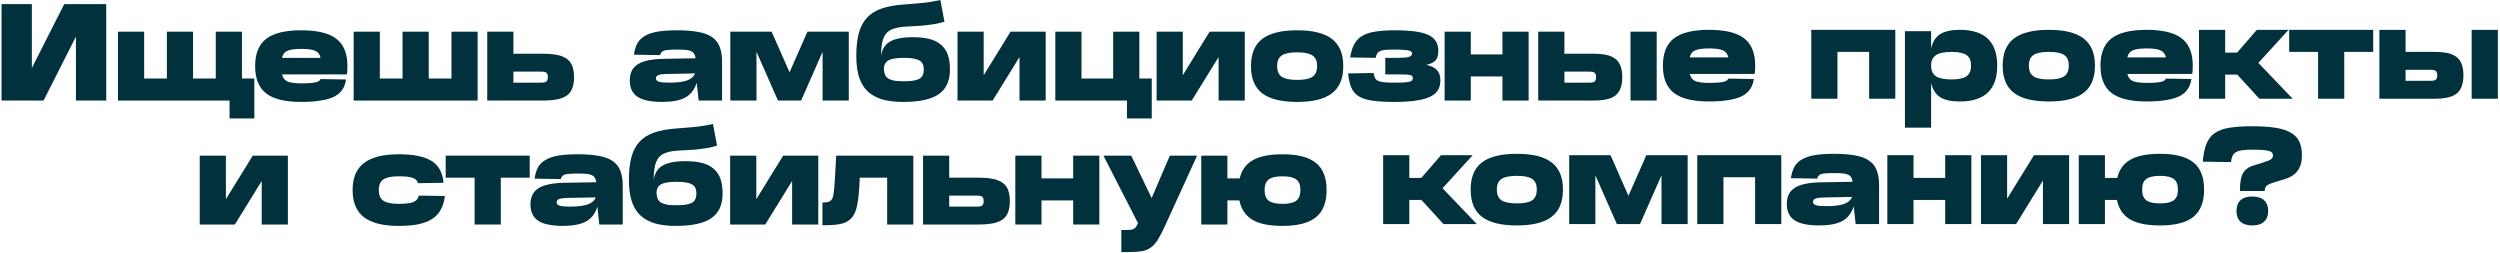
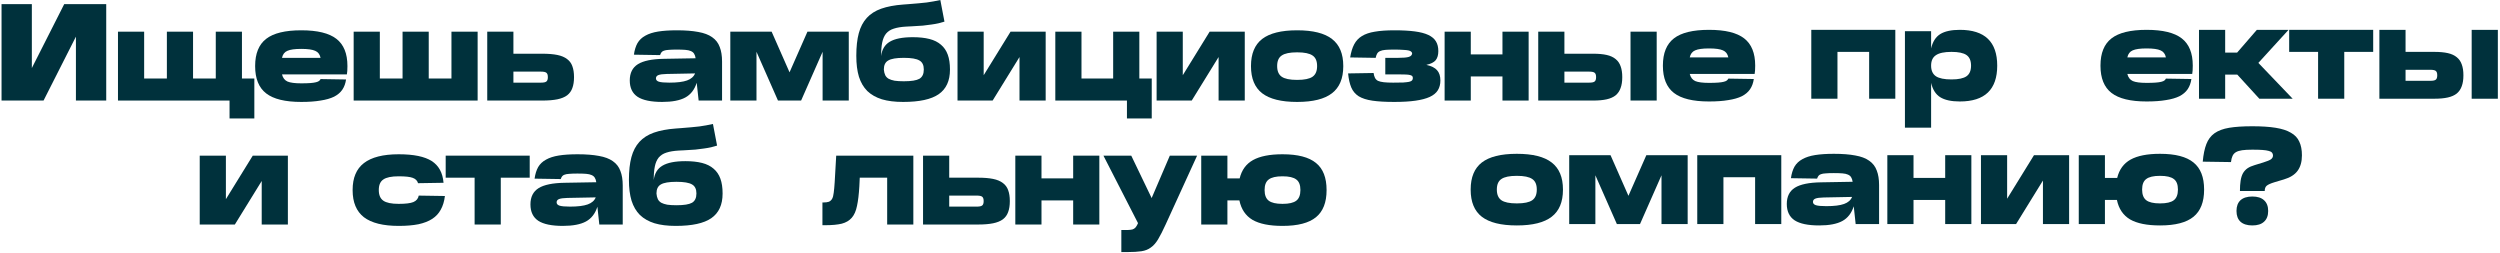
<svg xmlns="http://www.w3.org/2000/svg" width="1089" height="110" viewBox="0 0 1089 110" fill="none">
  <path d="M981.116 85.6C983.356 85.6 985.056 86.14 986.216 87.22C987.416 88.3 988.016 89.86 988.016 91.9C988.016 93.94 987.416 95.5 986.216 96.58C985.056 97.66 983.356 98.2 981.116 98.2C978.876 98.2 977.156 97.66 975.956 96.58C974.796 95.5 974.216 93.94 974.216 91.9C974.216 89.86 974.796 88.3 975.956 87.22C977.156 86.14 978.876 85.6 981.116 85.6ZM981.176 55C985.176 55 988.536 55.22 991.256 55.66C994.016 56.1 996.236 56.82 997.916 57.82C999.636 58.78 1000.86 60.08 1001.58 61.72C1002.34 63.32 1002.72 65.3 1002.72 67.66C1002.72 70.46 1002.08 72.72 1000.8 74.44C999.556 76.12 997.576 77.36 994.856 78.16L990.836 79.36C989.116 79.88 987.956 80.4 987.356 80.92C986.796 81.4 986.516 82.16 986.516 83.2H975.716C975.716 81.44 975.816 79.94 976.016 78.7C976.216 77.42 976.556 76.34 977.036 75.46C977.556 74.58 978.216 73.86 979.016 73.3C979.856 72.74 980.896 72.28 982.136 71.92L985.856 70.78C987.536 70.26 988.656 69.8 989.216 69.4C989.816 68.96 990.116 68.4 990.116 67.72C990.116 67.24 989.976 66.84 989.696 66.52C989.416 66.16 988.936 65.9 988.256 65.74C987.576 65.54 986.656 65.4 985.496 65.32C984.376 65.24 982.936 65.2 981.176 65.2H981.056C979.296 65.2 977.836 65.28 976.676 65.44C975.556 65.6 974.656 65.88 973.976 66.28C973.296 66.68 972.796 67.24 972.476 67.96C972.156 68.64 971.936 69.52 971.816 70.6L959.516 70.42C959.796 67.3 960.316 64.76 961.076 62.8C961.836 60.8 963.016 59.22 964.616 58.06C966.256 56.9 968.396 56.1 971.036 55.66C973.676 55.22 977.016 55 981.056 55H981.176Z" fill="#00313C" />
  <path d="M916.908 67.6V77.5H922.248C923.128 73.86 925.068 71.2 928.068 69.52C931.108 67.84 935.368 67 940.848 67H940.968C947.568 67 952.408 68.26 955.488 70.78C958.568 73.26 960.108 77.18 960.108 82.54V82.66C960.108 87.98 958.568 91.9 955.488 94.42C952.408 96.94 947.568 98.2 940.968 98.2H940.848C935.208 98.2 930.868 97.32 927.828 95.56C924.828 93.76 922.928 90.94 922.128 87.1H916.908V97.6H905.508V67.6H916.908ZM940.848 76.6C938.088 76.6 936.108 77.06 934.908 77.98C933.708 78.86 933.108 80.38 933.108 82.54V82.6C933.108 84.76 933.708 86.3 934.908 87.22C936.108 88.14 938.088 88.6 940.848 88.6H940.968C943.728 88.6 945.708 88.14 946.908 87.22C948.108 86.3 948.708 84.76 948.708 82.6V82.54C948.708 80.38 948.108 78.86 946.908 77.98C945.708 77.06 943.728 76.6 940.968 76.6H940.848Z" fill="#00313C" />
  <path d="M874.306 67.6V86.56L886.006 67.6H901.306V97.6H889.906V78.64L878.206 97.6H862.906V67.6H874.306Z" fill="#00313C" />
  <path d="M833.525 67.6V77.5H847.325V67.6H858.725V97.6H847.325V87.1H833.525V97.6H822.125V67.6H833.525Z" fill="#00313C" />
  <path d="M807.488 89.86C806.528 92.86 804.868 95 802.508 96.28C800.148 97.56 796.788 98.2 792.428 98.2C787.588 98.2 784.028 97.46 781.748 95.98C779.468 94.46 778.328 92.08 778.328 88.84C778.328 85.6 779.508 83.24 781.868 81.76C784.228 80.28 788.028 79.5 793.268 79.42L807.008 79.18C806.888 78.34 806.668 77.68 806.348 77.2C806.068 76.72 805.608 76.34 804.968 76.06C804.368 75.78 803.568 75.6 802.568 75.52C801.568 75.44 800.308 75.4 798.788 75.4C797.348 75.4 796.188 75.44 795.308 75.52C794.428 75.56 793.728 75.68 793.208 75.88C792.728 76.04 792.368 76.28 792.128 76.6C791.888 76.92 791.688 77.32 791.528 77.8L780.128 77.62C780.408 75.62 780.928 73.94 781.688 72.58C782.488 71.22 783.628 70.14 785.108 69.34C786.588 68.5 788.448 67.9 790.688 67.54C792.928 67.18 795.648 67 798.848 67C802.528 67 805.628 67.24 808.148 67.72C810.668 68.16 812.688 68.92 814.208 70C815.768 71.08 816.868 72.5 817.508 74.26C818.188 75.98 818.528 78.1 818.528 80.62V97.6H808.328L807.488 89.86ZM795.548 89.8C798.948 89.8 801.528 89.48 803.288 88.84C805.048 88.2 806.208 87.18 806.768 85.78L794.408 86.02C792.728 86.06 791.528 86.22 790.808 86.5C790.088 86.78 789.728 87.26 789.728 87.94C789.728 88.62 790.148 89.1 790.988 89.38C791.868 89.66 793.388 89.8 795.548 89.8Z" fill="#00313C" />
  <path d="M775.928 67.6V97.6H764.528V77.2H750.728V97.6H739.328V67.6H775.928Z" fill="#00313C" />
  <path d="M683.547 67.6H701.547L709.347 85.3L717.147 67.6H735.147V97.6H723.747V76.36L714.387 97.6H704.307L694.947 76.36V97.6H683.547V67.6Z" fill="#00313C" />
  <path d="M660.665 76.6C657.545 76.6 655.325 77.06 654.005 77.98C652.685 78.86 652.025 80.38 652.025 82.54V82.6C652.025 84.76 652.685 86.3 654.005 87.22C655.325 88.14 657.545 88.6 660.665 88.6H660.785C663.905 88.6 666.125 88.14 667.445 87.22C668.765 86.3 669.425 84.76 669.425 82.6V82.54C669.425 80.38 668.765 78.86 667.445 77.98C666.125 77.06 663.905 76.6 660.785 76.6H660.665ZM660.785 67C667.625 67 672.665 68.26 675.905 70.78C679.185 73.3 680.825 77.22 680.825 82.54V82.66C680.825 87.98 679.185 91.9 675.905 94.42C672.665 96.94 667.625 98.2 660.785 98.2H660.665C653.825 98.2 648.765 96.94 645.485 94.42C642.245 91.9 640.625 87.98 640.625 82.66V82.54C640.625 77.22 642.245 73.3 645.485 70.78C648.765 68.26 653.825 67 660.665 67H660.785Z" fill="#00313C" />
-   <path d="M613.9 67.6V77.5H619.12L627.7 67.6H641.5L628.36 82L643.3 97.6H628.78L619.18 87.1H613.9V97.6H602.5V67.6H613.9Z" fill="#00313C" />
  <path d="M534.658 67.8V77.7H539.998C540.878 74.06 542.818 71.4 545.818 69.72C548.858 68.04 553.118 67.2 558.598 67.2H558.718C565.318 67.2 570.158 68.46 573.238 70.98C576.318 73.46 577.858 77.38 577.858 82.74V82.86C577.858 88.18 576.318 92.1 573.238 94.62C570.158 97.14 565.318 98.4 558.718 98.4H558.598C552.958 98.4 548.618 97.52 545.578 95.76C542.578 93.96 540.678 91.14 539.878 87.3H534.658V97.8H523.258V67.8H534.658ZM558.598 76.8C555.838 76.8 553.858 77.26 552.658 78.18C551.458 79.06 550.858 80.58 550.858 82.74V82.8C550.858 84.96 551.458 86.5 552.658 87.42C553.858 88.34 555.838 88.8 558.598 88.8H558.718C561.478 88.8 563.458 88.34 564.658 87.42C565.858 86.5 566.458 84.96 566.458 82.8V82.74C566.458 80.58 565.858 79.06 564.658 78.18C563.458 77.26 561.478 76.8 558.718 76.8H558.598Z" fill="#00313C" />
  <path d="M492.776 67.8L501.656 86.28L509.576 67.8H521.456L507.776 97.74C506.536 100.46 505.436 102.62 504.476 104.22C503.516 105.82 502.456 107.02 501.296 107.82C500.176 108.66 498.816 109.2 497.216 109.44C495.656 109.68 493.616 109.8 491.096 109.8H488.456V100.2H490.436C491.276 100.2 491.976 100.16 492.536 100.08C493.096 100.04 493.556 99.9 493.916 99.66C494.316 99.46 494.636 99.16 494.876 98.76C495.156 98.4 495.436 97.88 495.716 97.2L480.656 67.8H492.776Z" fill="#00313C" />
  <path d="M453.673 67.8V77.7H467.473V67.8H478.873V97.8H467.473V87.3H453.673V97.8H442.273V67.8H453.673Z" fill="#00313C" />
  <path d="M413.478 67.8V77.4H426.078C428.678 77.4 430.858 77.58 432.618 77.94C434.378 78.3 435.798 78.9 436.878 79.74C437.958 80.54 438.718 81.58 439.158 82.86C439.638 84.14 439.878 85.7 439.878 87.54V87.66C439.878 89.5 439.638 91.06 439.158 92.34C438.718 93.62 437.958 94.68 436.878 95.52C435.798 96.32 434.378 96.9 432.618 97.26C430.858 97.62 428.678 97.8 426.078 97.8H402.078V67.8H413.478ZM413.478 90H425.478C426.638 90 427.418 89.84 427.818 89.52C428.258 89.2 428.478 88.58 428.478 87.66V87.54C428.478 86.62 428.258 86 427.818 85.68C427.418 85.36 426.638 85.2 425.478 85.2H413.478V90Z" fill="#00313C" />
  <path d="M397.85 67.8V97.8H386.45V77.4H374.51L374.33 81.18C374.13 84.66 373.79 87.5 373.31 89.7C372.87 91.9 372.11 93.62 371.03 94.86C369.95 96.1 368.49 96.96 366.65 97.44C364.81 97.88 362.43 98.1 359.51 98.1H358.25V88.2H358.55C359.59 88.2 360.41 88.1 361.01 87.9C361.61 87.66 362.09 87.24 362.45 86.64C362.81 86 363.05 85.1 363.17 83.94C363.33 82.78 363.47 81.26 363.59 79.38L364.25 67.8H397.85Z" fill="#00313C" />
-   <path d="M329.447 67.8V86.76L341.147 67.8H356.447V97.8H345.047V78.84L333.347 97.8H318.047V67.8H329.447Z" fill="#00313C" />
  <path d="M312.361 63.42C311.561 63.66 310.701 63.9 309.781 64.14C308.901 64.34 307.881 64.52 306.721 64.68C305.601 64.84 304.341 65 302.941 65.16C301.541 65.28 299.941 65.38 298.141 65.46L295.741 65.58C293.541 65.7 291.721 66 290.281 66.48C288.881 66.92 287.761 67.64 286.921 68.64C286.121 69.64 285.561 70.94 285.241 72.54C284.921 74.1 284.761 76.06 284.761 78.42C285.121 75.54 286.381 73.46 288.541 72.18C290.741 70.86 294.081 70.2 298.561 70.2C301.361 70.2 303.781 70.46 305.821 70.98C307.861 71.5 309.541 72.34 310.861 73.5C312.181 74.62 313.161 76.06 313.801 77.82C314.441 79.58 314.761 81.72 314.761 84.24V84.36C314.761 89.2 313.121 92.76 309.841 95.04C306.601 97.28 301.461 98.4 294.421 98.4H294.301C290.741 98.4 287.681 98.02 285.121 97.26C282.561 96.46 280.441 95.26 278.761 93.66C277.121 92.02 275.901 89.94 275.101 87.42C274.341 84.9 273.961 81.88 273.961 78.36V78.24C273.961 74.4 274.321 71.14 275.041 68.46C275.761 65.78 276.921 63.56 278.521 61.8C280.121 60.04 282.221 58.7 284.821 57.78C287.421 56.86 290.601 56.26 294.361 55.98L296.761 55.8C298.401 55.68 299.841 55.56 301.081 55.44C302.361 55.32 303.541 55.2 304.621 55.08C305.701 54.92 306.701 54.76 307.621 54.6C308.581 54.44 309.561 54.24 310.561 54L312.361 63.42ZM294.601 79.2C291.401 79.2 289.161 79.58 287.881 80.34C286.601 81.06 285.961 82.36 285.961 84.24V84.3C286.041 85.26 286.241 86.08 286.561 86.76C286.881 87.4 287.381 87.92 288.061 88.32C288.741 88.68 289.601 88.96 290.641 89.16C291.721 89.32 293.041 89.4 294.601 89.4H294.721C297.921 89.4 300.161 89.04 301.441 88.32C302.721 87.56 303.361 86.22 303.361 84.3V84.24C303.361 82.36 302.721 81.06 301.441 80.34C300.161 79.58 297.921 79.2 294.721 79.2H294.601Z" fill="#00313C" />
  <path d="M260.223 90.06C259.263 93.06 257.602 95.2 255.242 96.48C252.882 97.76 249.523 98.4 245.163 98.4C240.323 98.4 236.762 97.66 234.482 96.18C232.202 94.66 231.062 92.28 231.062 89.04C231.062 85.8 232.243 83.44 234.603 81.96C236.963 80.48 240.763 79.7 246.003 79.62L259.742 79.38C259.622 78.54 259.402 77.88 259.082 77.4C258.802 76.92 258.342 76.54 257.702 76.26C257.102 75.98 256.302 75.8 255.302 75.72C254.302 75.64 253.042 75.6 251.522 75.6C250.082 75.6 248.922 75.64 248.042 75.72C247.162 75.76 246.463 75.88 245.943 76.08C245.463 76.24 245.102 76.48 244.862 76.8C244.622 77.12 244.422 77.52 244.262 78L232.862 77.82C233.142 75.82 233.662 74.14 234.422 72.78C235.222 71.42 236.362 70.34 237.842 69.54C239.322 68.7 241.182 68.1 243.422 67.74C245.662 67.38 248.382 67.2 251.582 67.2C255.262 67.2 258.363 67.44 260.883 67.92C263.403 68.36 265.423 69.12 266.943 70.2C268.503 71.28 269.603 72.7 270.243 74.46C270.923 76.18 271.262 78.3 271.262 80.82V97.8H261.062L260.223 90.06ZM248.283 90C251.683 90 254.262 89.68 256.022 89.04C257.782 88.4 258.943 87.38 259.503 85.98L247.142 86.22C245.462 86.26 244.262 86.42 243.542 86.7C242.822 86.98 242.462 87.46 242.462 88.14C242.462 88.82 242.883 89.3 243.723 89.58C244.603 89.86 246.123 90 248.283 90Z" fill="#00313C" />
  <path d="M230.741 67.8V77.4H218.141V97.8H206.741V77.4H194.141V67.8H230.741Z" fill="#00313C" />
  <path d="M173.762 67.2C180.202 67.2 184.962 68.18 188.042 70.14C191.122 72.1 192.842 75.26 193.202 79.62L182.102 79.8C181.782 78.68 181.002 77.9 179.762 77.46C178.562 77.02 176.562 76.8 173.762 76.8H173.642C170.522 76.8 168.302 77.26 166.982 78.18C165.662 79.06 165.002 80.58 165.002 82.74V82.8C165.002 84.96 165.662 86.5 166.982 87.42C168.302 88.34 170.522 88.8 173.642 88.8H173.762C176.682 88.8 178.782 88.54 180.062 88.02C181.382 87.46 182.162 86.52 182.402 85.2L193.802 85.38C193.522 87.7 192.922 89.68 192.002 91.32C191.122 92.96 189.882 94.3 188.282 95.34C186.682 96.38 184.682 97.16 182.282 97.68C179.882 98.16 177.042 98.4 173.762 98.4H173.642C166.882 98.4 161.842 97.14 158.522 94.62C155.242 92.06 153.602 88.14 153.602 82.86V82.74C153.602 77.46 155.242 73.56 158.522 71.04C161.842 68.48 166.882 67.2 173.642 67.2H173.762Z" fill="#00313C" />
  <path d="M98.4 67.8V86.76L110.1 67.8H125.4V97.8H114V78.84L102.3 97.8H87V67.8H98.4Z" fill="#00313C" />
  <path d="M1047.86 13V22.6H1060.46C1062.74 22.6 1064.68 22.78 1066.28 23.14C1067.88 23.5 1069.18 24.1 1070.18 24.94C1071.18 25.74 1071.9 26.78 1072.34 28.06C1072.82 29.34 1073.06 30.9 1073.06 32.74V32.86C1073.06 34.7 1072.82 36.26 1072.34 37.54C1071.9 38.82 1071.18 39.88 1070.18 40.72C1069.18 41.52 1067.88 42.1 1066.28 42.46C1064.68 42.82 1062.74 43 1060.46 43H1036.46V13H1047.86ZM1088.06 13V43H1076.66V13H1088.06ZM1047.86 35.2H1058.66C1059.82 35.2 1060.6 35.04 1061 34.72C1061.44 34.4 1061.66 33.78 1061.66 32.86V32.74C1061.66 31.82 1061.44 31.2 1061 30.88C1060.6 30.56 1059.82 30.4 1058.66 30.4H1047.86V35.2Z" fill="#00313C" />
  <path d="M1033.76 13V22.6H1021.16V43H1009.76V22.6H997.164V13H1033.76Z" fill="#00313C" />
  <path d="M969.283 13V22.9H974.503L983.083 13H996.883L983.743 27.4L998.683 43H984.163L974.563 32.5H969.283V43H957.883V13H969.283Z" fill="#00313C" />
  <path d="M935.129 13C942.089 13 947.169 14.24 950.369 16.72C953.569 19.2 955.169 23.14 955.169 28.54V28.66C955.169 30.22 955.089 31.4 954.929 32.2H926.669C927.029 33.72 927.829 34.76 929.069 35.32C930.309 35.84 932.289 36.1 935.009 36.1H935.129C936.689 36.1 937.989 36.06 939.029 35.98C940.069 35.9 940.889 35.78 941.489 35.62C942.129 35.46 942.589 35.26 942.869 35.02C943.149 34.78 943.349 34.52 943.469 34.24L954.569 34.42C954.329 36.14 953.789 37.62 952.949 38.86C952.109 40.1 950.909 41.12 949.349 41.92C947.789 42.68 945.829 43.24 943.469 43.6C941.149 44 938.369 44.2 935.129 44.2H935.009C928.049 44.2 922.969 42.96 919.769 40.48C916.569 38 914.969 34.06 914.969 28.66V28.54C914.969 23.14 916.569 19.2 919.769 16.72C922.969 14.24 928.049 13 935.009 13H935.129ZM935.009 21.1C932.249 21.1 930.249 21.38 929.009 21.94C927.769 22.46 926.989 23.48 926.669 25H943.469C943.149 23.48 942.369 22.46 941.129 21.94C939.889 21.38 937.889 21.1 935.129 21.1H935.009Z" fill="#00313C" />
-   <path d="M892.407 22.6C889.287 22.6 887.067 23.06 885.747 23.98C884.427 24.86 883.767 26.38 883.767 28.54V28.6C883.767 30.76 884.427 32.3 885.747 33.22C887.067 34.14 889.287 34.6 892.407 34.6H892.527C895.647 34.6 897.867 34.14 899.187 33.22C900.507 32.3 901.167 30.76 901.167 28.6V28.54C901.167 26.38 900.507 24.86 899.187 23.98C897.867 23.06 895.647 22.6 892.527 22.6H892.407ZM892.527 13C899.367 13 904.407 14.26 907.647 16.78C910.927 19.3 912.567 23.22 912.567 28.54V28.66C912.567 33.98 910.927 37.9 907.647 40.42C904.407 42.94 899.367 44.2 892.527 44.2H892.407C885.567 44.2 880.507 42.94 877.227 40.42C873.987 37.9 872.367 33.98 872.367 28.66V28.54C872.367 23.22 873.987 19.3 877.227 16.78C880.507 14.26 885.567 13 892.407 13H892.527Z" fill="#00313C" />
  <path d="M841.189 13.6V21.1C841.869 18.18 843.189 16.1 845.149 14.86C847.149 13.62 849.989 13 853.669 13H853.729C864.569 13 869.989 18.2 869.989 28.6C869.989 39 864.569 44.2 853.729 44.2H853.669C849.989 44.2 847.149 43.58 845.149 42.34C843.189 41.1 841.869 39.02 841.189 36.1V55.6H829.789V13.6H841.189ZM841.189 28.6C841.189 30.72 841.889 32.26 843.289 33.22C844.689 34.14 846.949 34.6 850.069 34.6C853.109 34.6 855.289 34.14 856.609 33.22C857.929 32.3 858.589 30.76 858.589 28.6C858.589 26.44 857.929 24.9 856.609 23.98C855.289 23.06 853.109 22.6 850.069 22.6C846.949 22.6 844.689 23.08 843.289 24.04C841.889 24.96 841.189 26.48 841.189 28.6Z" fill="#00313C" />
  <path d="M825.6 13V43H814.2V22.6H800.4V43H789V13H825.6Z" fill="#00313C" />
  <path d="M744.519 13C751.479 13 756.559 14.24 759.759 16.72C762.959 19.2 764.559 23.14 764.559 28.54V28.66C764.559 30.22 764.479 31.4 764.319 32.2H736.059C736.419 33.72 737.219 34.76 738.459 35.32C739.699 35.84 741.679 36.1 744.399 36.1H744.519C746.079 36.1 747.379 36.06 748.419 35.98C749.459 35.9 750.279 35.78 750.879 35.62C751.519 35.46 751.979 35.26 752.259 35.02C752.539 34.78 752.739 34.52 752.859 34.24L763.959 34.42C763.719 36.14 763.179 37.62 762.339 38.86C761.499 40.1 760.299 41.12 758.739 41.92C757.179 42.68 755.219 43.24 752.859 43.6C750.539 44 747.759 44.2 744.519 44.2H744.399C737.439 44.2 732.359 42.96 729.159 40.48C725.959 38 724.359 34.06 724.359 28.66V28.54C724.359 23.14 725.959 19.2 729.159 16.72C732.359 14.24 737.439 13 744.399 13H744.519ZM744.399 21.1C741.639 21.1 739.639 21.38 738.399 21.94C737.159 22.46 736.379 23.48 736.059 25H752.859C752.539 23.48 751.759 22.46 750.519 21.94C749.279 21.38 747.279 21.1 744.519 21.1H744.399Z" fill="#00313C" />
  <path d="M681.455 13.8V23.4H694.055C696.335 23.4 698.275 23.58 699.875 23.94C701.475 24.3 702.775 24.9 703.775 25.74C704.775 26.54 705.495 27.58 705.935 28.86C706.415 30.14 706.655 31.7 706.655 33.54V33.66C706.655 35.5 706.415 37.06 705.935 38.34C705.495 39.62 704.775 40.68 703.775 41.52C702.775 42.32 701.475 42.9 699.875 43.26C698.275 43.62 696.335 43.8 694.055 43.8H670.055V13.8H681.455ZM721.655 13.8V43.8H710.255V13.8H721.655ZM681.455 36H692.255C693.415 36 694.195 35.84 694.595 35.52C695.035 35.2 695.255 34.58 695.255 33.66V33.54C695.255 32.62 695.035 32 694.595 31.68C694.195 31.36 693.415 31.2 692.255 31.2H681.455V36Z" fill="#00313C" />
  <path d="M640.673 13.8V23.7H654.473V13.8H665.873V43.8H654.473V33.3H640.673V43.8H629.273V13.8H640.673Z" fill="#00313C" />
  <path d="M607.394 13.2C610.914 13.2 613.874 13.36 616.274 13.68C618.714 14 620.694 14.52 622.214 15.24C623.734 15.96 624.834 16.9 625.514 18.06C626.194 19.18 626.534 20.58 626.534 22.26C626.534 23.94 626.154 25.26 625.394 26.22C624.634 27.14 623.274 27.82 621.314 28.26C623.514 28.74 625.074 29.52 625.994 30.6C626.954 31.68 627.434 33.16 627.434 35.04C627.434 36.72 627.054 38.16 626.294 39.36C625.574 40.52 624.394 41.48 622.754 42.24C621.154 42.96 619.094 43.5 616.574 43.86C614.054 44.22 610.994 44.4 607.394 44.4H607.274C603.474 44.4 600.334 44.22 597.854 43.86C595.374 43.5 593.374 42.86 591.854 41.94C590.374 40.98 589.294 39.7 588.614 38.1C587.934 36.5 587.474 34.46 587.234 31.98L598.334 31.8C598.454 32.64 598.654 33.34 598.934 33.9C599.214 34.46 599.654 34.9 600.254 35.22C600.894 35.5 601.734 35.7 602.774 35.82C603.854 35.94 605.194 36 606.794 36H606.914C608.674 36 610.114 35.98 611.234 35.94C612.354 35.86 613.214 35.76 613.814 35.64C614.454 35.48 614.874 35.28 615.074 35.04C615.314 34.76 615.434 34.42 615.434 34.02C615.434 33.66 615.354 33.38 615.194 33.18C615.034 32.98 614.734 32.82 614.294 32.7C613.854 32.58 613.214 32.5 612.374 32.46C611.534 32.42 610.434 32.4 609.074 32.4H603.434V25.2H608.954C611.234 25.2 612.814 25.06 613.694 24.78C614.574 24.5 615.054 24 615.134 23.28C615.094 22.96 614.954 22.7 614.714 22.5C614.474 22.26 614.074 22.08 613.514 21.96C612.954 21.84 612.174 21.76 611.174 21.72C610.174 21.64 608.914 21.6 607.394 21.6H607.274C605.754 21.6 604.494 21.64 603.494 21.72C602.534 21.8 601.754 21.98 601.154 22.26C600.594 22.5 600.174 22.86 599.894 23.34C599.614 23.82 599.394 24.44 599.234 25.2L588.134 25.02C588.494 22.74 589.074 20.84 589.874 19.32C590.674 17.8 591.794 16.6 593.234 15.72C594.714 14.8 596.594 14.16 598.874 13.8C601.154 13.4 603.974 13.2 607.334 13.2H607.394Z" fill="#00313C" />
-   <path d="M564.97 22.8C561.85 22.8 559.63 23.26 558.31 24.18C556.99 25.06 556.33 26.58 556.33 28.74V28.8C556.33 30.96 556.99 32.5 558.31 33.42C559.63 34.34 561.85 34.8 564.97 34.8H565.09C568.21 34.8 570.43 34.34 571.75 33.42C573.07 32.5 573.73 30.96 573.73 28.8V28.74C573.73 26.58 573.07 25.06 571.75 24.18C570.43 23.26 568.21 22.8 565.09 22.8H564.97ZM565.09 13.2C571.93 13.2 576.97 14.46 580.21 16.98C583.49 19.5 585.13 23.42 585.13 28.74V28.86C585.13 34.18 583.49 38.1 580.21 40.62C576.97 43.14 571.93 44.4 565.09 44.4H564.97C558.13 44.4 553.07 43.14 549.79 40.62C546.55 38.1 544.93 34.18 544.93 28.86V28.74C544.93 23.42 546.55 19.5 549.79 16.98C553.07 14.46 558.13 13.2 564.97 13.2H565.09Z" fill="#00313C" />
+   <path d="M564.97 22.8C561.85 22.8 559.63 23.26 558.31 24.18C556.99 25.06 556.33 26.58 556.33 28.74V28.8C556.33 30.96 556.99 32.5 558.31 33.42C559.63 34.34 561.85 34.8 564.97 34.8H565.09C568.21 34.8 570.43 34.34 571.75 33.42C573.07 32.5 573.73 30.96 573.73 28.8V28.74C573.73 26.58 573.07 25.06 571.75 24.18C570.43 23.26 568.21 22.8 565.09 22.8H564.97ZM565.09 13.2C571.93 13.2 576.97 14.46 580.21 16.98C583.49 19.5 585.13 23.42 585.13 28.74V28.86C585.13 34.18 583.49 38.1 580.21 40.62C576.97 43.14 571.93 44.4 565.09 44.4H564.97C558.13 44.4 553.07 43.14 549.79 40.62C546.55 38.1 544.93 34.18 544.93 28.86V28.74C544.93 23.42 546.55 19.5 549.79 16.98C553.07 14.46 558.13 13.2 564.97 13.2Z" fill="#00313C" />
  <path d="M515.22 13.8V32.76L526.92 13.8H542.22V43.8H530.82V24.84L519.12 43.8H503.82V13.8H515.22Z" fill="#00313C" />
  <path d="M471.095 13.8V34.2H484.895V13.8H496.295V34.2H501.695V51.6H490.895V43.8H459.695V13.8H471.095Z" fill="#00313C" />
  <path d="M428.494 13.8V32.76L440.194 13.8H455.494V43.8H444.094V24.84L432.394 43.8H417.094V13.8H428.494Z" fill="#00313C" />
  <path d="M411.408 9.42C410.608 9.66 409.748 9.9 408.828 10.14C407.948 10.34 406.928 10.52 405.768 10.68C404.648 10.84 403.388 11 401.988 11.16C400.588 11.28 398.988 11.38 397.188 11.46L394.788 11.58C392.588 11.7 390.768 12 389.328 12.48C387.928 12.92 386.808 13.64 385.968 14.64C385.168 15.64 384.608 16.94 384.288 18.54C383.968 20.1 383.808 22.06 383.808 24.42C384.168 21.54 385.428 19.46 387.588 18.18C389.788 16.86 393.128 16.2 397.608 16.2C400.408 16.2 402.828 16.46 404.868 16.98C406.908 17.5 408.588 18.34 409.908 19.5C411.228 20.62 412.208 22.06 412.848 23.82C413.488 25.58 413.808 27.72 413.808 30.24V30.36C413.808 35.2 412.168 38.76 408.888 41.04C405.648 43.28 400.508 44.4 393.468 44.4H393.348C389.788 44.4 386.728 44.02 384.168 43.26C381.608 42.46 379.488 41.26 377.808 39.66C376.168 38.02 374.948 35.94 374.148 33.42C373.388 30.9 373.008 27.88 373.008 24.36V24.24C373.008 20.4 373.368 17.14 374.088 14.46C374.808 11.78 375.968 9.56 377.568 7.8C379.168 6.04 381.268 4.7 383.868 3.78C386.468 2.86 389.648 2.26 393.408 1.98L395.808 1.8C397.448 1.68 398.888 1.56 400.128 1.44C401.408 1.32 402.588 1.2 403.668 1.08C404.748 0.92 405.748 0.76 406.668 0.6C407.628 0.44 408.608 0.24 409.608 0L411.408 9.42ZM393.648 25.2C390.448 25.2 388.208 25.58 386.928 26.34C385.648 27.06 385.008 28.36 385.008 30.24V30.3C385.088 31.26 385.288 32.08 385.608 32.76C385.928 33.4 386.428 33.92 387.108 34.32C387.788 34.68 388.648 34.96 389.688 35.16C390.768 35.32 392.088 35.4 393.648 35.4H393.768C396.968 35.4 399.208 35.04 400.488 34.32C401.768 33.56 402.408 32.22 402.408 30.3V30.24C402.408 28.36 401.768 27.06 400.488 26.34C399.208 25.58 396.968 25.2 393.768 25.2H393.648Z" fill="#00313C" />
  <path d="M318.125 13.8H336.125L343.925 31.5L351.725 13.8H369.725V43.8H358.325V22.56L348.965 43.8H338.885L329.525 22.56V43.8H318.125V13.8Z" fill="#00313C" />
  <path d="M303.488 36.06C302.528 39.06 300.868 41.2 298.508 42.48C296.148 43.76 292.788 44.4 288.428 44.4C283.588 44.4 280.028 43.66 277.748 42.18C275.468 40.66 274.328 38.28 274.328 35.04C274.328 31.8 275.508 29.44 277.868 27.96C280.228 26.48 284.028 25.7 289.268 25.62L303.008 25.38C302.888 24.54 302.668 23.88 302.348 23.4C302.068 22.92 301.608 22.54 300.968 22.26C300.368 21.98 299.568 21.8 298.568 21.72C297.568 21.64 296.308 21.6 294.788 21.6C293.348 21.6 292.188 21.64 291.308 21.72C290.428 21.76 289.728 21.88 289.208 22.08C288.728 22.24 288.368 22.48 288.128 22.8C287.888 23.12 287.688 23.52 287.528 24L276.128 23.82C276.408 21.82 276.928 20.14 277.688 18.78C278.488 17.42 279.628 16.34 281.108 15.54C282.588 14.7 284.448 14.1 286.688 13.74C288.928 13.38 291.648 13.2 294.848 13.2C298.528 13.2 301.628 13.44 304.148 13.92C306.668 14.36 308.688 15.12 310.208 16.2C311.768 17.28 312.868 18.7 313.508 20.46C314.188 22.18 314.528 24.3 314.528 26.82V43.8H304.328L303.488 36.06ZM291.548 36C294.948 36 297.528 35.68 299.288 35.04C301.048 34.4 302.208 33.38 302.768 31.98L290.408 32.22C288.728 32.26 287.528 32.42 286.808 32.7C286.088 32.98 285.728 33.46 285.728 34.14C285.728 34.82 286.148 35.3 286.988 35.58C287.868 35.86 289.388 36 291.548 36Z" fill="#00313C" />
  <path d="M223.642 13.8V23.4H236.242C238.842 23.4 241.022 23.58 242.782 23.94C244.542 24.3 245.962 24.9 247.042 25.74C248.122 26.54 248.882 27.58 249.322 28.86C249.802 30.14 250.042 31.7 250.042 33.54V33.66C250.042 35.5 249.802 37.06 249.322 38.34C248.882 39.62 248.122 40.68 247.042 41.52C245.962 42.32 244.542 42.9 242.782 43.26C241.022 43.62 238.842 43.8 236.242 43.8H212.242V13.8H223.642ZM223.642 36H235.642C236.802 36 237.582 35.84 237.982 35.52C238.422 35.2 238.642 34.58 238.642 33.66V33.54C238.642 32.62 238.422 32 237.982 31.68C237.582 31.36 236.802 31.2 235.642 31.2H223.642V36Z" fill="#00313C" />
  <path d="M165.455 13.8V34.2H175.355V13.8H186.755V34.2H196.655V13.8H208.055V43.8H154.055V13.8H165.455Z" fill="#00313C" />
  <path d="M131.301 13.2C138.261 13.2 143.341 14.44 146.541 16.92C149.741 19.4 151.341 23.34 151.341 28.74V28.86C151.341 30.42 151.261 31.6 151.101 32.4H122.841C123.201 33.92 124.001 34.96 125.241 35.52C126.481 36.04 128.461 36.3 131.181 36.3H131.301C132.861 36.3 134.161 36.26 135.201 36.18C136.241 36.1 137.061 35.98 137.661 35.82C138.301 35.66 138.761 35.46 139.041 35.22C139.321 34.98 139.521 34.72 139.641 34.44L150.741 34.62C150.501 36.34 149.961 37.82 149.121 39.06C148.281 40.3 147.081 41.32 145.521 42.12C143.961 42.88 142.001 43.44 139.641 43.8C137.321 44.2 134.541 44.4 131.301 44.4H131.181C124.221 44.4 119.141 43.16 115.941 40.68C112.741 38.2 111.141 34.26 111.141 28.86V28.74C111.141 23.34 112.741 19.4 115.941 16.92C119.141 14.44 124.221 13.2 131.181 13.2H131.301ZM131.181 21.3C128.421 21.3 126.421 21.58 125.181 22.14C123.941 22.66 123.161 23.68 122.841 25.2H139.641C139.321 23.68 138.541 22.66 137.301 22.14C136.061 21.58 134.061 21.3 131.301 21.3H131.181Z" fill="#00313C" />
  <path d="M62.791 13.8V34.2H72.691V13.8H84.091V34.2H93.991V13.8H105.391V34.2H110.791V51.6H99.991V43.8H51.391V13.8H62.791Z" fill="#00313C" />
  <path d="M13.872 1.8V29.64L27.972 1.8H46.272V43.8H33.072V15.96L18.972 43.8H0.672V1.8H13.872Z" fill="#00313C" />
</svg>